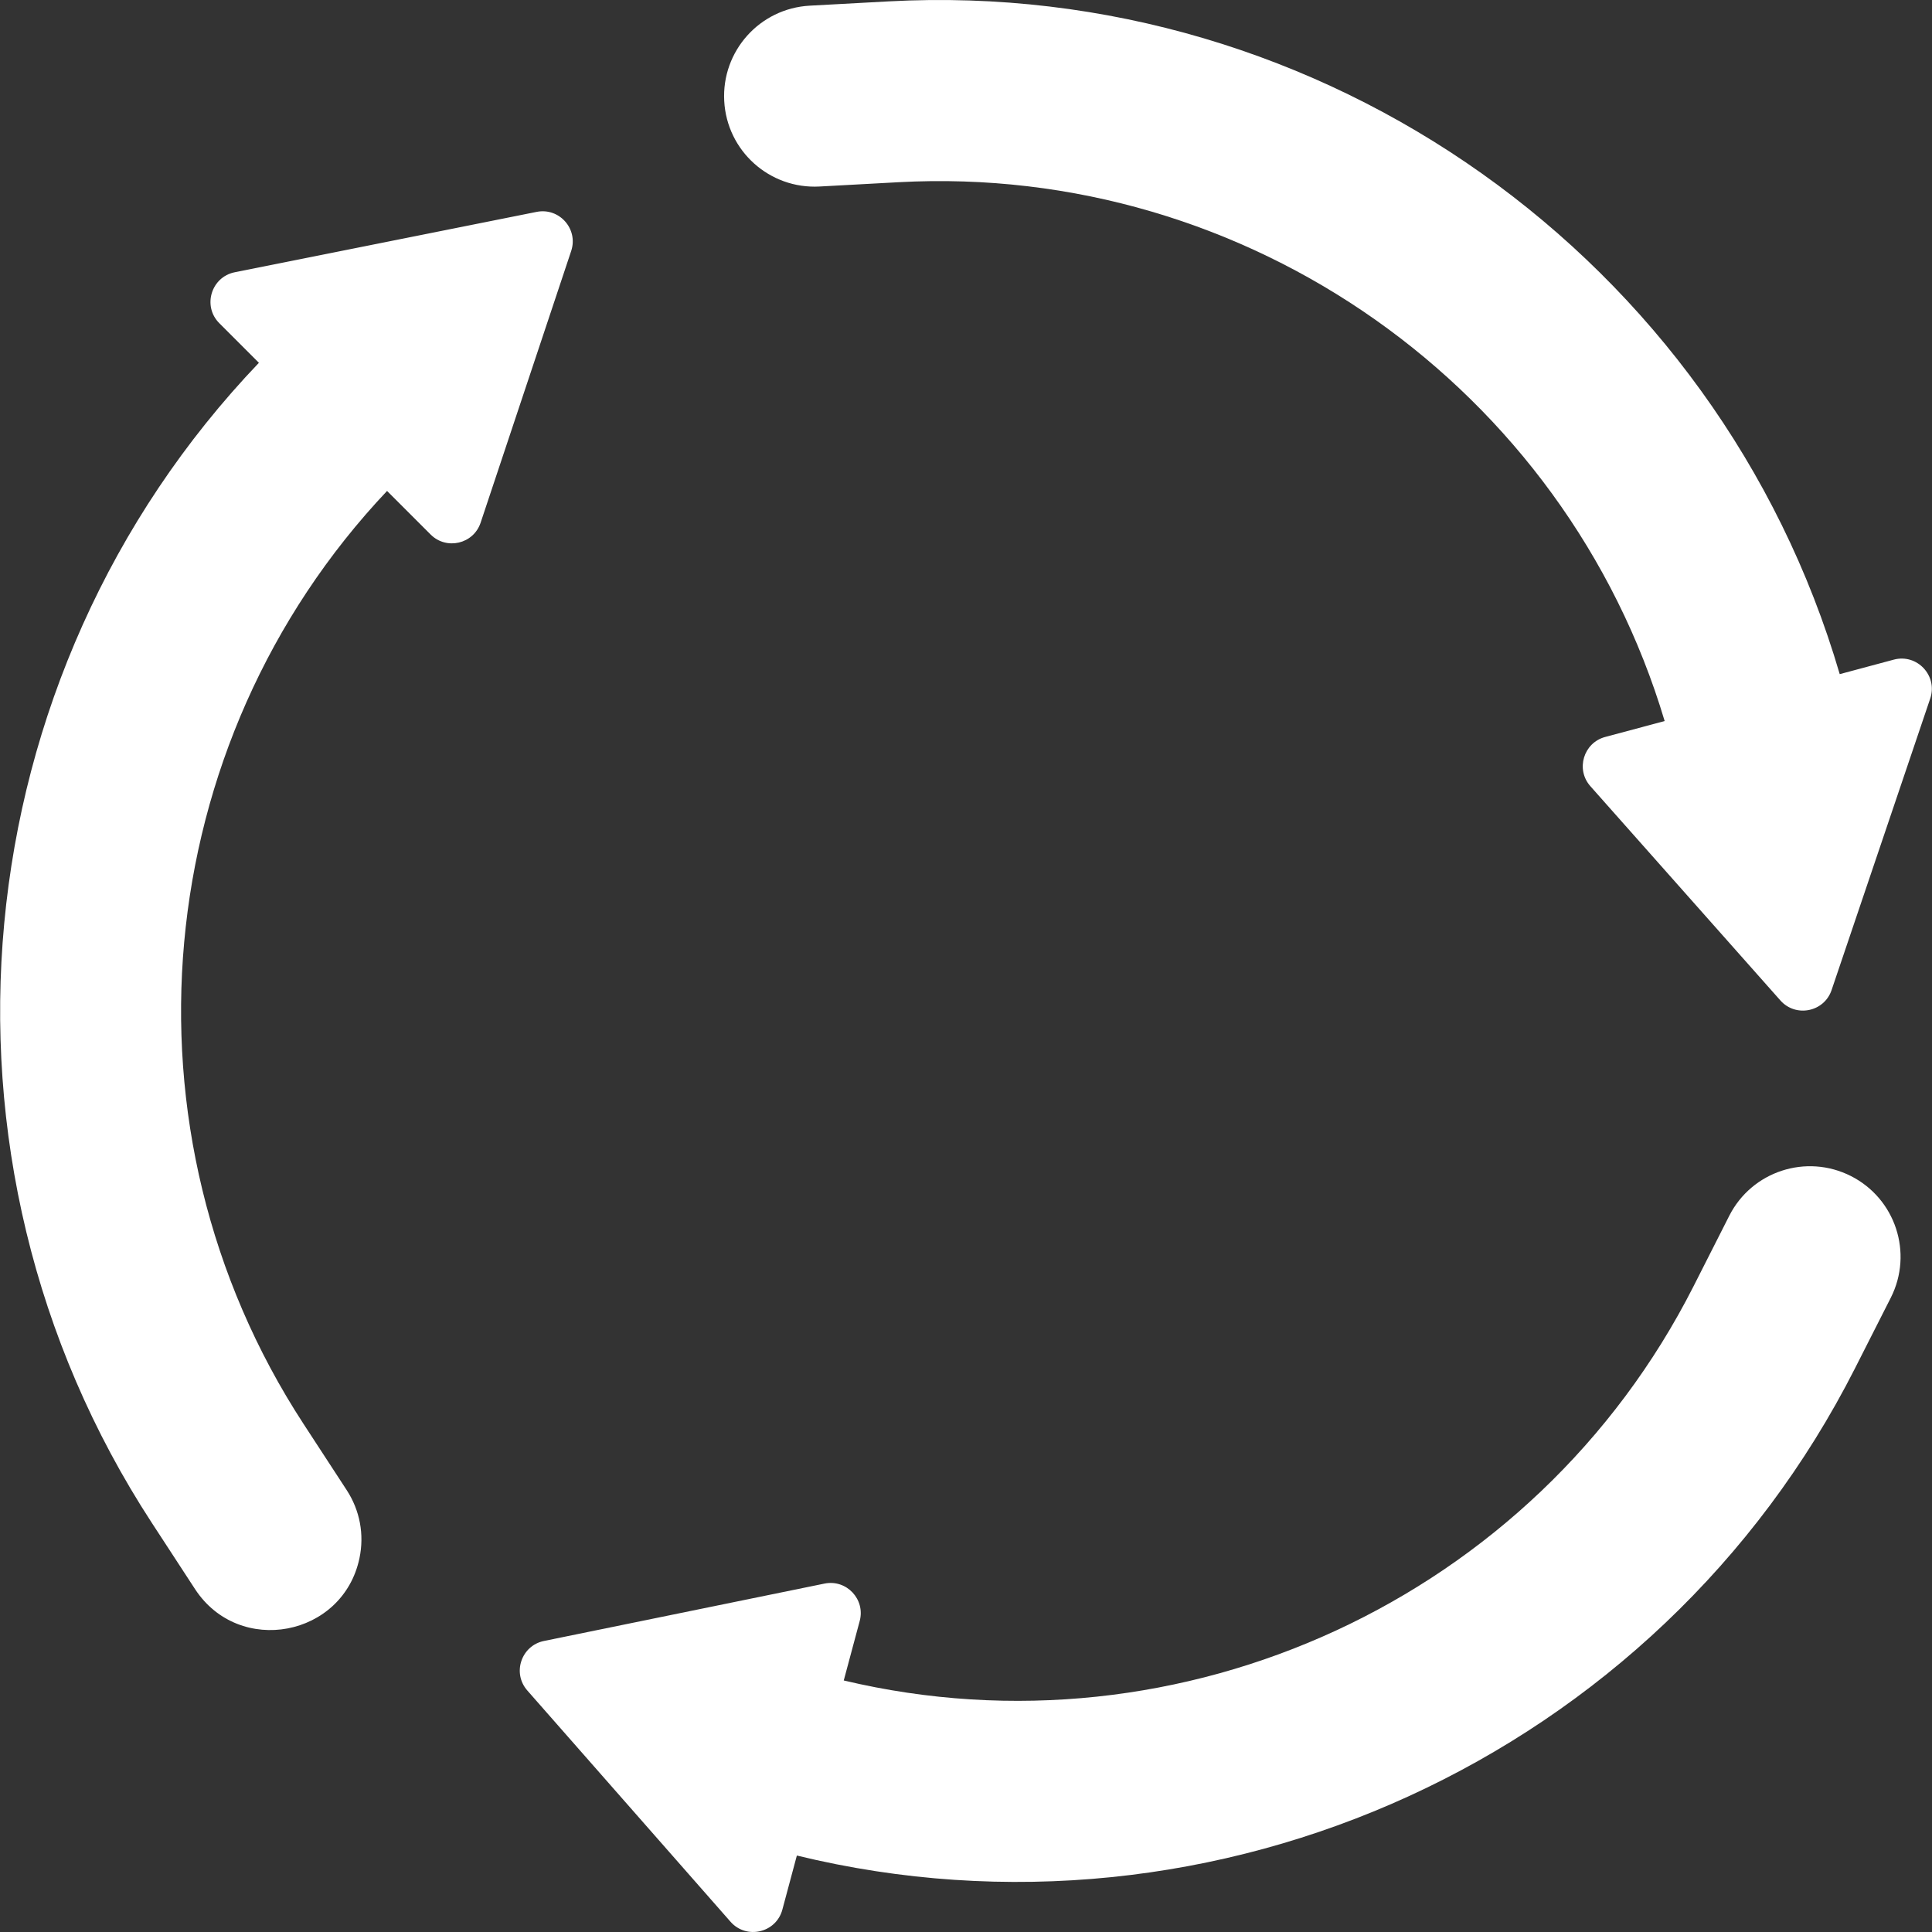
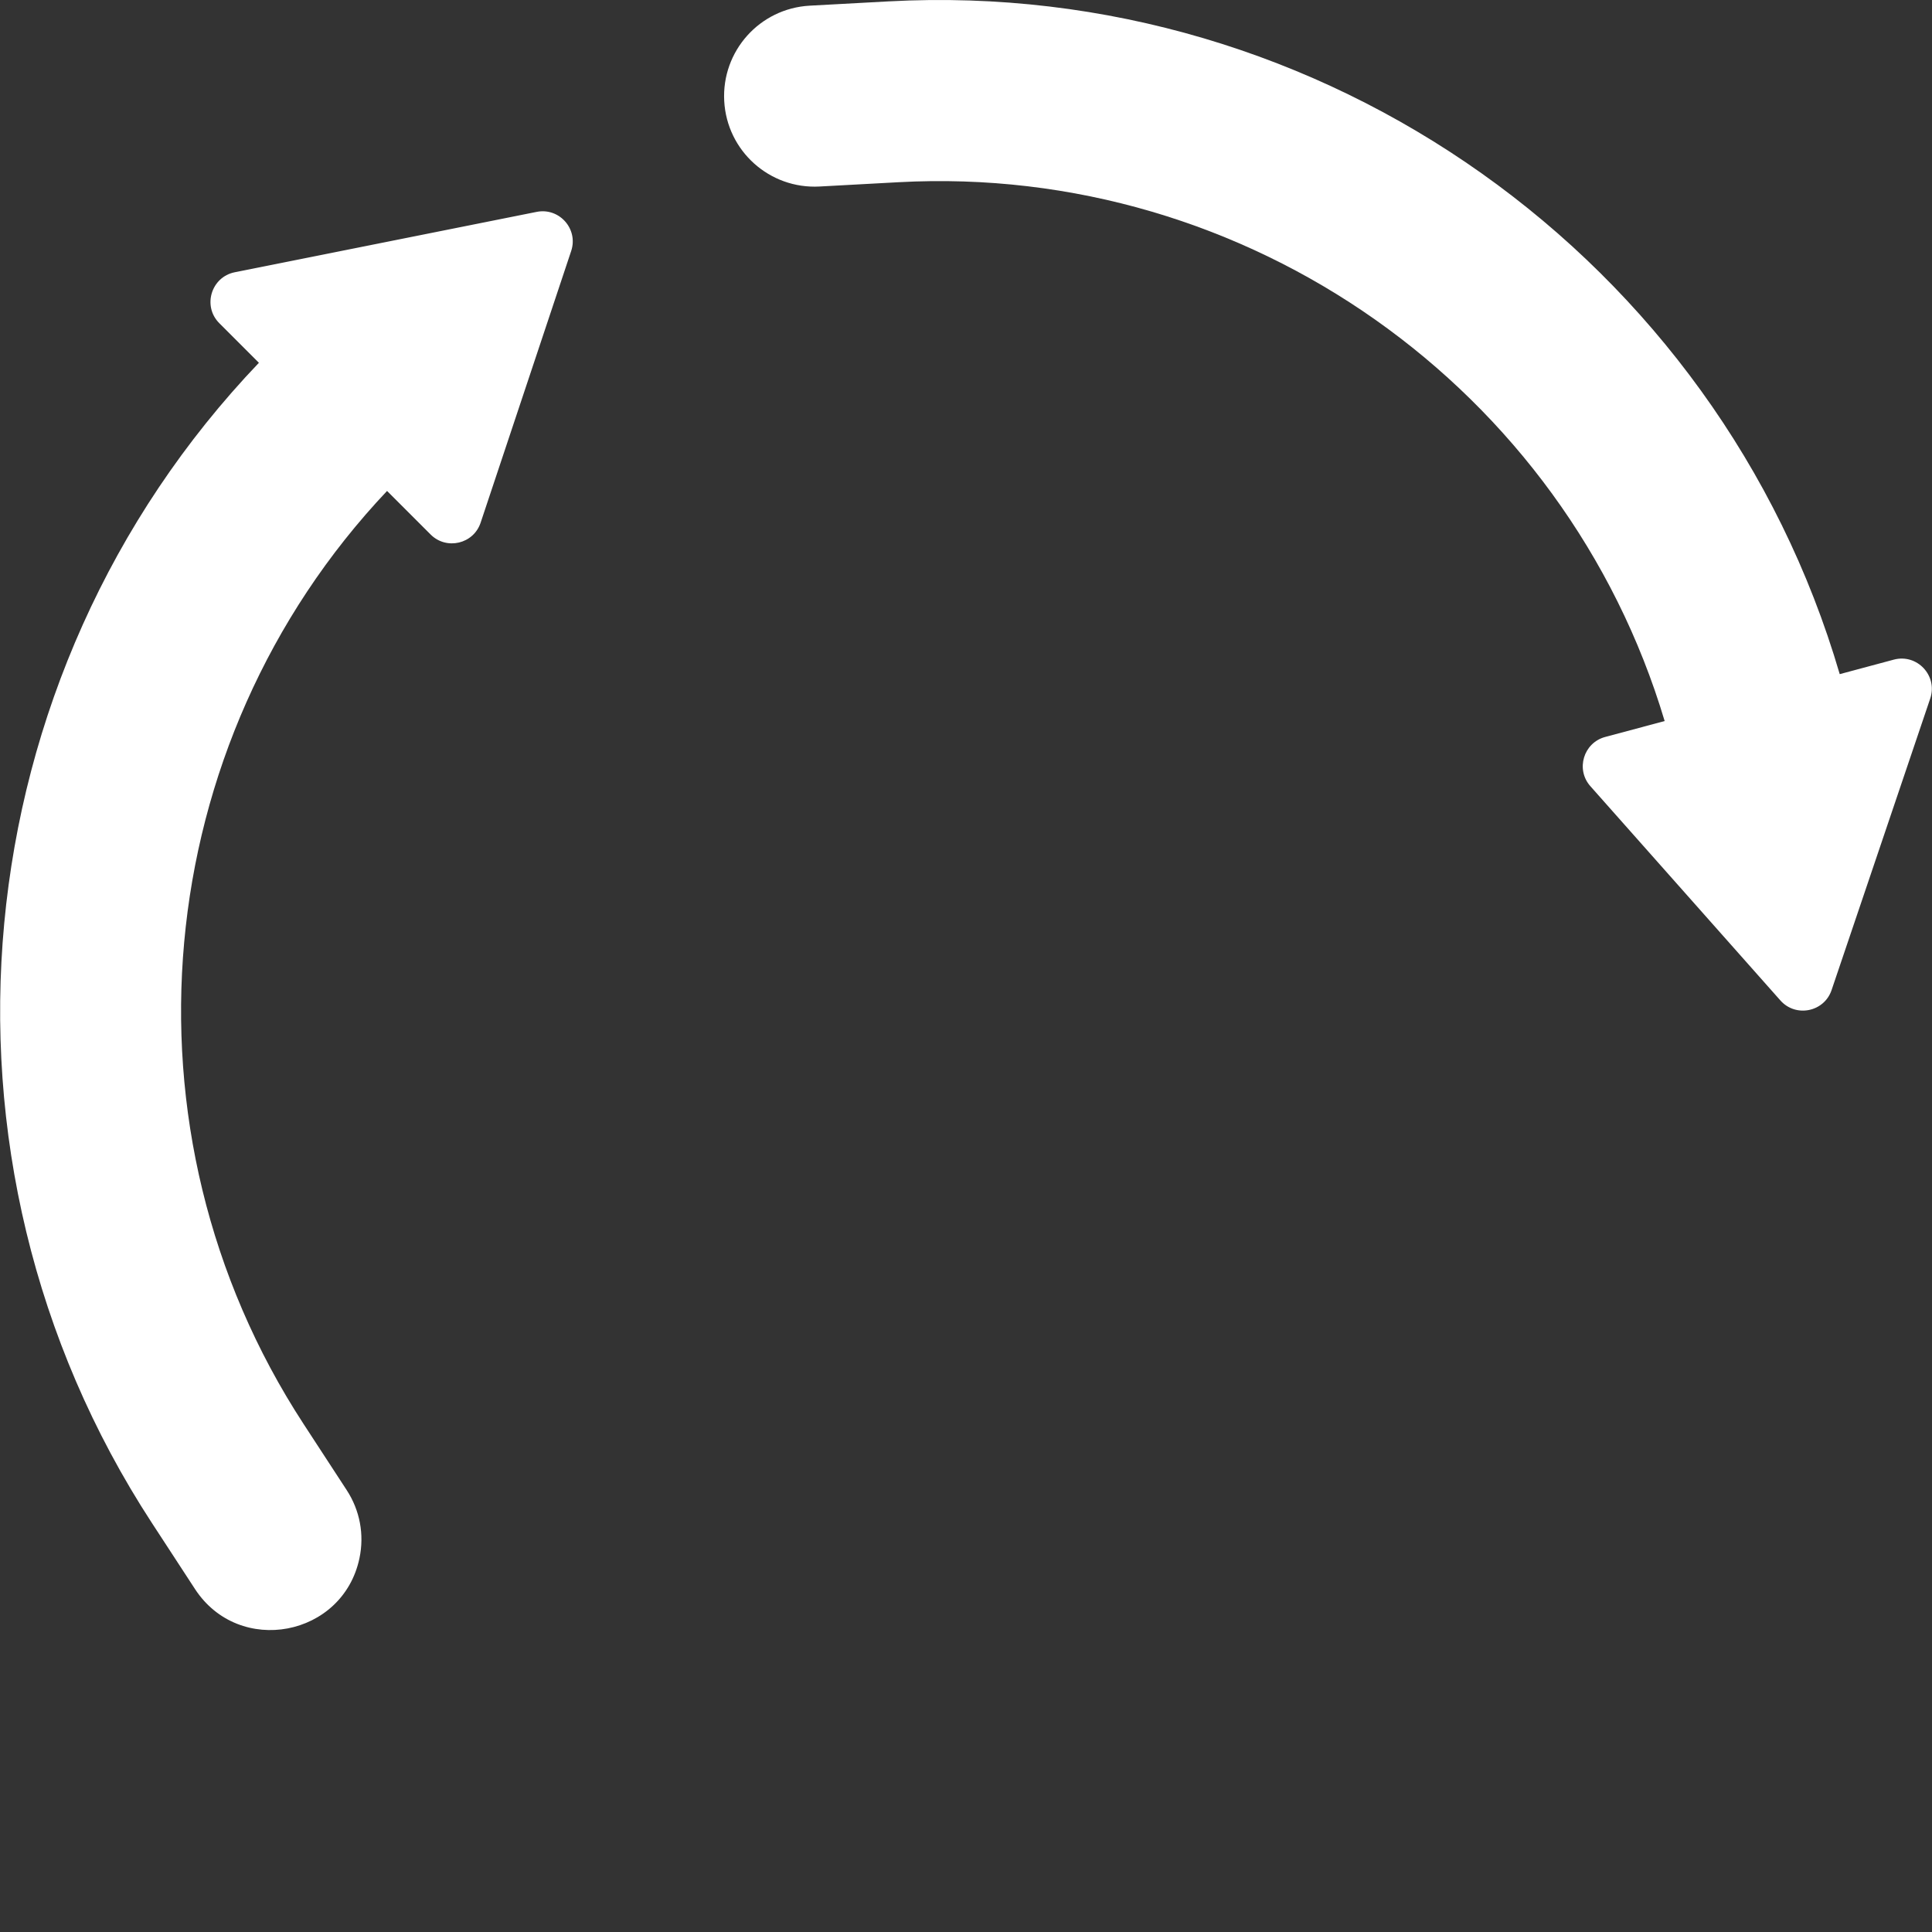
<svg xmlns="http://www.w3.org/2000/svg" xmlns:xlink="http://www.w3.org/1999/xlink" version="1.1" x="0px" y="0px" width="800px" height="800px" viewBox="0 0 800 800" enable-background="new 0 0 800 800" xml:space="preserve">
  <rect x="0" y="0" width="800" height="800" fill="#333333" stroke="none" />
  <g id="BG" display="none">
-     <rect x="-3683.75" display="inline" fill="#C1B49A" width="7834.414" height="800" />
-   </g>
+     </g>
  <g id="muellumladestation">
</g>
  <g id="wertstoffhof">
</g>
  <g id="kompostwerk">
</g>
  <g id="entsorgungszentrum">
</g>
  <g id="containerstandort">
    <g>
      <g>
        <g>
          <g>
            <defs>
              <rect id="SVGID_1_" width="800" height="800" />
            </defs>
            <clipPath id="SVGID_2_">
              <use xlink:href="#SVGID_1_" overflow="visible" />
            </clipPath>
-             <path clip-path="url(#SVGID_2_)" fill="#FFFFFF" d="M222.211,87.736L97.205,112.735c-9.766,1.958-13.441,14.05-6.395,21.092       l16.395,16.399c-123.66,129.48-142.773,329.402-44.35,480.34l17.893,27.427c18.273,27.981,61.252,19.762,68.098-12.764       c2.063-9.807,0.184-19.826-5.287-28.214l-17.887-27.427C46.535,468.244,61.539,307.801,160.27,203.29l18.045,18.045       c6.543,6.543,17.754,3.942,20.697-4.891l37.496-112.498C239.568,94.803,231.566,85.857,222.211,87.736L222.211,87.736z" />
+             <path clip-path="url(#SVGID_2_)" fill="#FFFFFF" d="M222.211,87.736L97.205,112.735c-9.766,1.958-13.441,14.05-6.395,21.092       l16.395,16.399c-123.66,129.48-142.773,329.402-44.35,480.34l17.893,27.427c18.273,27.981,61.252,19.762,68.098-12.764       c2.063-9.807,0.184-19.826-5.287-28.214l-17.887-27.427C46.535,468.244,61.539,307.801,160.27,203.29l18.045,18.045       c6.543,6.543,17.754,3.942,20.697-4.891l37.496-112.498C239.568,94.803,231.566,85.857,222.211,87.736L222.211,87.736" />
          </g>
          <g>
            <defs>
              <rect id="SVGID_3_" width="800" height="800" />
            </defs>
            <clipPath id="SVGID_4_">
              <use xlink:href="#SVGID_3_" overflow="visible" />
            </clipPath>
-             <path clip-path="url(#SVGID_4_)" fill="#FFFFFF" d="M766.43,486.977c-18.48-9.366-41.031-2.008-50.398,16.488l-14.801,29.202       c-65.531,129.214-211.975,196.44-351.85,163.179l6.607-24.639c2.402-8.936-5.455-17.343-14.58-15.479l-116.186,23.768       c-9.357,1.919-13.225,13.269-6.875,20.498l84.15,95.763c6.578,7.473,18.883,4.619,21.463-5.024l6.004-22.393       c173.375,42.219,356.404-40.543,438.156-201.762l14.813-29.208C792.318,518.815,784.832,496.309,766.43,486.977L766.43,486.977       z" />
          </g>
          <g>
            <defs>
              <rect id="SVGID_5_" width="800" height="800" />
            </defs>
            <clipPath id="SVGID_6_">
              <use xlink:href="#SVGID_5_" overflow="visible" />
            </clipPath>
            <path clip-path="url(#SVGID_6_)" fill="#FFFFFF" d="M784.189,273.139l-22.398,6.008       C711.482,107.315,547.908-9.174,367.984,0.569l-32.707,1.78c-20.781,1.152-36.508,18.881-35.391,39.484       c1.129,20.696,18.777,36.521,39.475,35.399l32.693-1.78c144.639-7.878,276.105,85.348,317.242,223.116l-24.639,6.597       c-8.951,2.408-12.283,13.421-6.121,20.375l78.689,88.725c6.352,7.166,18.111,4.803,21.191-4.282l40.854-120.751       C802.457,279.785,793.822,270.572,784.189,273.139L784.189,273.139z" />
          </g>
        </g>
      </g>
    </g>
  </g>
  <g id="bauschuttdeponie">
</g>
  <g id="biobeutel">
</g>
  <g id="biabfallsacke-beutel">
</g>
  <g id="bioabfallsacke">
</g>
</svg>